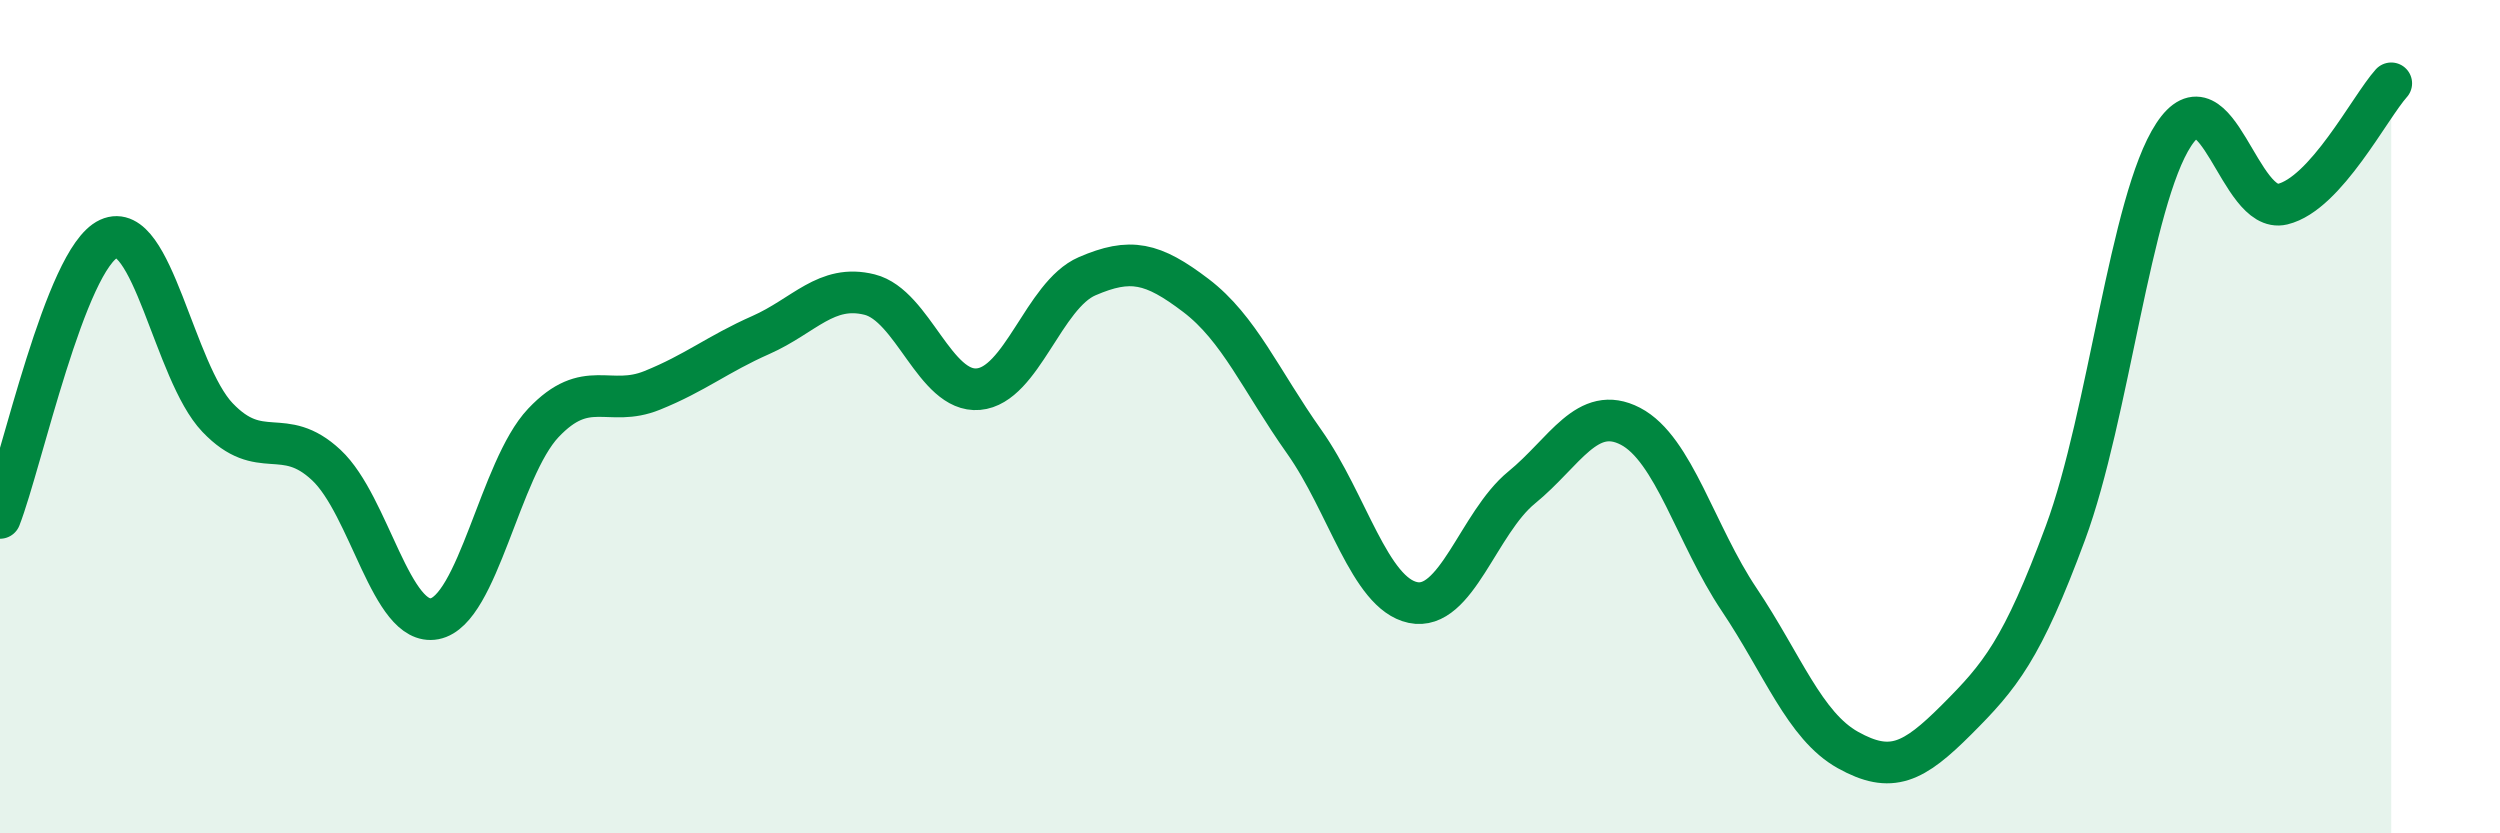
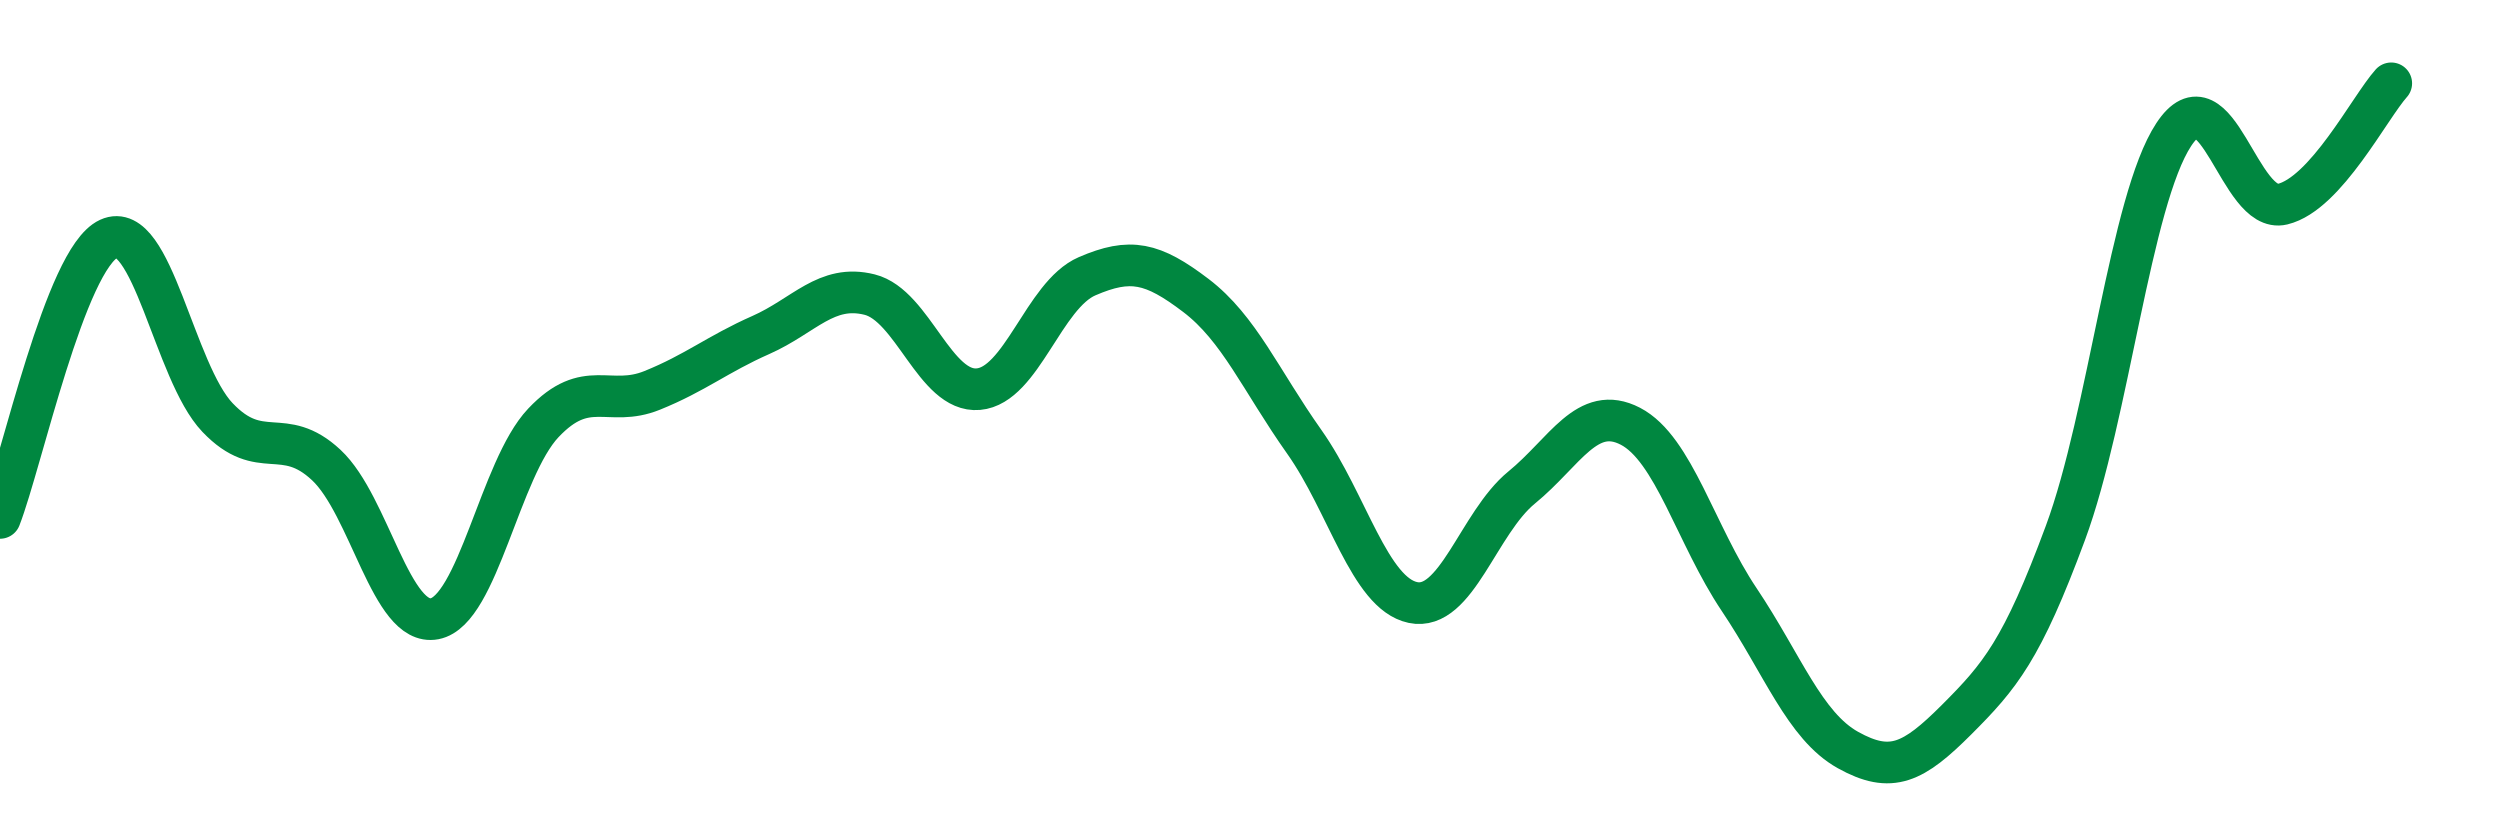
<svg xmlns="http://www.w3.org/2000/svg" width="60" height="20" viewBox="0 0 60 20">
-   <path d="M 0,12.43 C 0.52,11.09 1.57,6.21 2.61,5.73 C 3.65,5.25 4.18,8.93 5.22,10.02 C 6.26,11.11 6.79,10.19 7.83,11.16 C 8.87,12.13 9.39,15.05 10.43,14.85 C 11.47,14.65 12,11.25 13.04,10.15 C 14.08,9.05 14.61,9.79 15.65,9.37 C 16.69,8.95 17.22,8.5 18.26,8.04 C 19.3,7.58 19.83,6.81 20.87,7.07 C 21.91,7.33 22.44,9.43 23.48,9.34 C 24.52,9.25 25.05,7.08 26.09,6.63 C 27.13,6.18 27.66,6.3 28.7,7.09 C 29.74,7.88 30.26,9.13 31.3,10.6 C 32.34,12.07 32.87,14.24 33.91,14.46 C 34.95,14.68 35.48,12.55 36.52,11.7 C 37.56,10.85 38.09,9.69 39.13,10.23 C 40.17,10.77 40.7,12.84 41.74,14.39 C 42.78,15.94 43.31,17.42 44.35,18 C 45.39,18.58 45.92,18.31 46.96,17.27 C 48,16.23 48.53,15.6 49.57,12.79 C 50.61,9.98 51.13,4.81 52.17,3.23 C 53.21,1.65 53.74,5.15 54.78,4.9 C 55.82,4.65 56.87,2.58 57.39,2L57.39 20L0 20Z" fill="#008740" opacity="0.1" stroke-linecap="round" stroke-linejoin="round" />
  <path d="M 0,12.43 C 0.52,11.09 1.57,6.21 2.61,5.73 C 3.65,5.25 4.18,8.93 5.22,10.02 C 6.26,11.11 6.79,10.19 7.83,11.16 C 8.87,12.13 9.39,15.05 10.43,14.85 C 11.47,14.65 12,11.25 13.04,10.15 C 14.08,9.05 14.61,9.79 15.65,9.37 C 16.69,8.95 17.22,8.5 18.26,8.04 C 19.3,7.58 19.83,6.81 20.87,7.07 C 21.91,7.33 22.44,9.43 23.48,9.34 C 24.52,9.25 25.05,7.08 26.09,6.63 C 27.13,6.18 27.66,6.3 28.7,7.09 C 29.74,7.88 30.26,9.13 31.3,10.6 C 32.34,12.07 32.87,14.24 33.91,14.46 C 34.95,14.68 35.48,12.55 36.52,11.7 C 37.56,10.85 38.09,9.69 39.13,10.23 C 40.17,10.77 40.7,12.84 41.74,14.39 C 42.78,15.94 43.31,17.42 44.35,18 C 45.39,18.58 45.92,18.31 46.96,17.27 C 48,16.23 48.53,15.6 49.57,12.79 C 50.61,9.98 51.13,4.81 52.17,3.23 C 53.21,1.65 53.74,5.15 54.78,4.9 C 55.82,4.65 56.87,2.58 57.39,2" stroke="#008740" stroke-width="1" fill="none" stroke-linecap="round" stroke-linejoin="round" />
</svg>